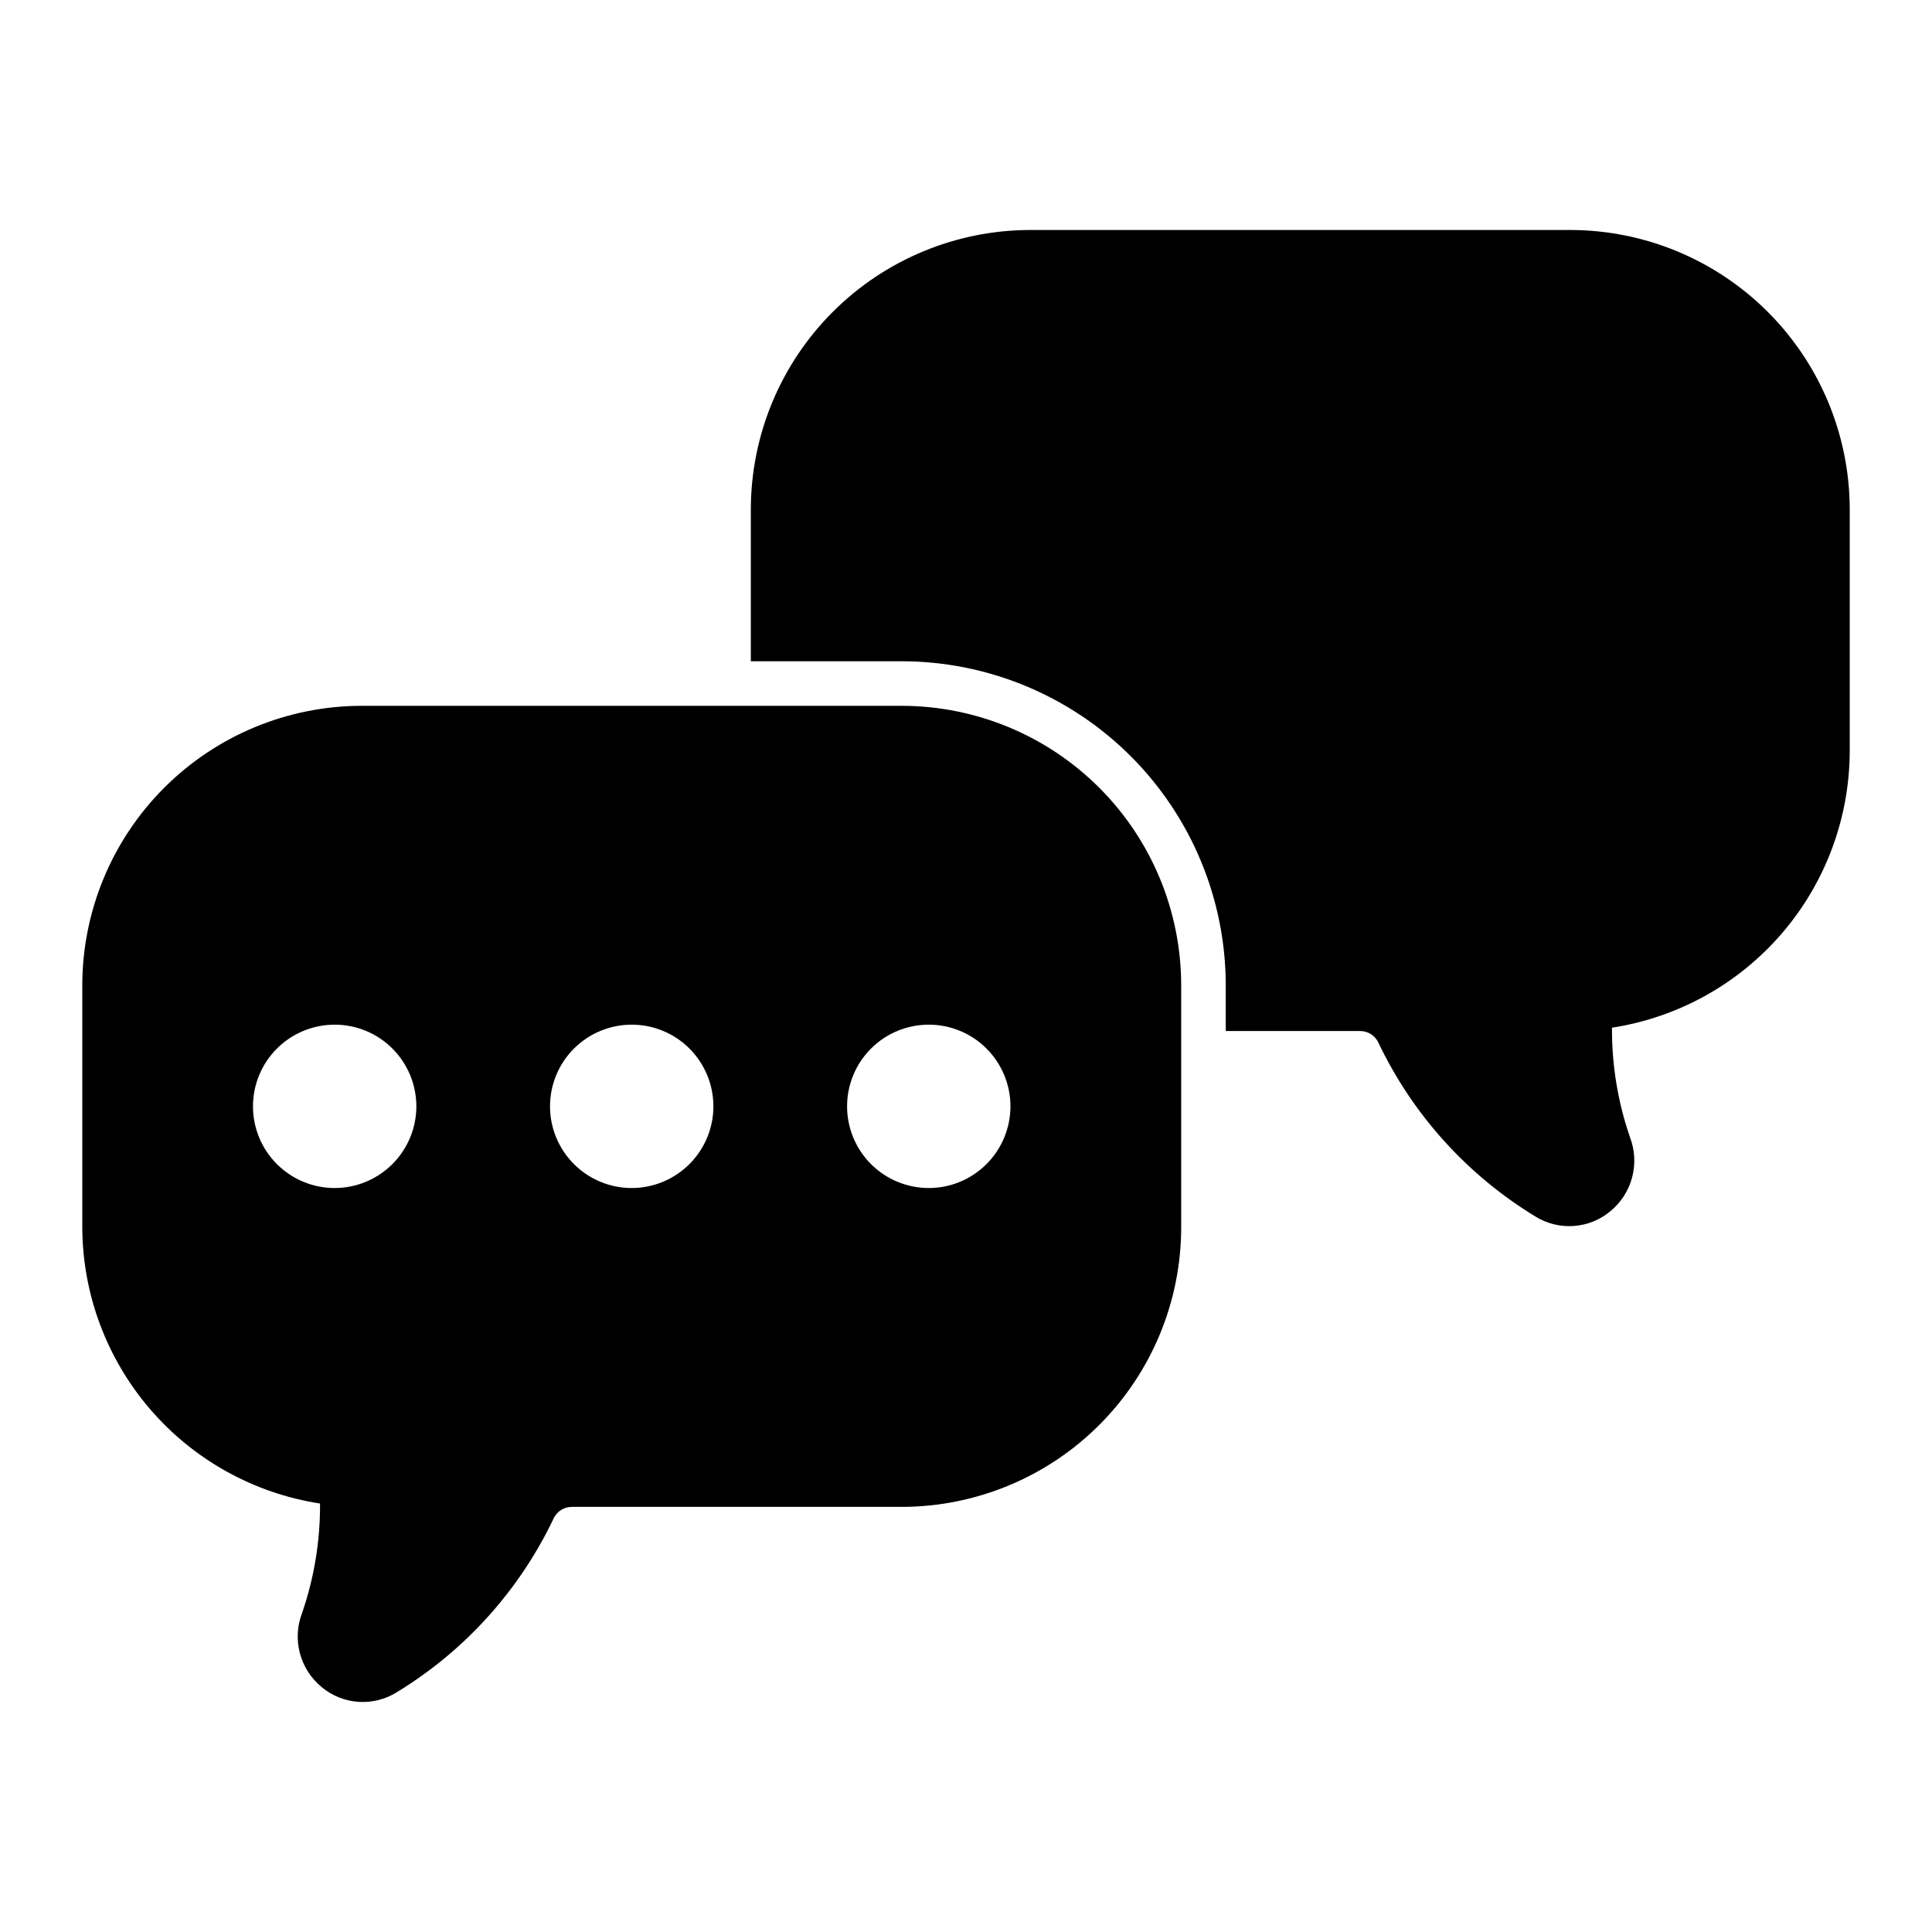
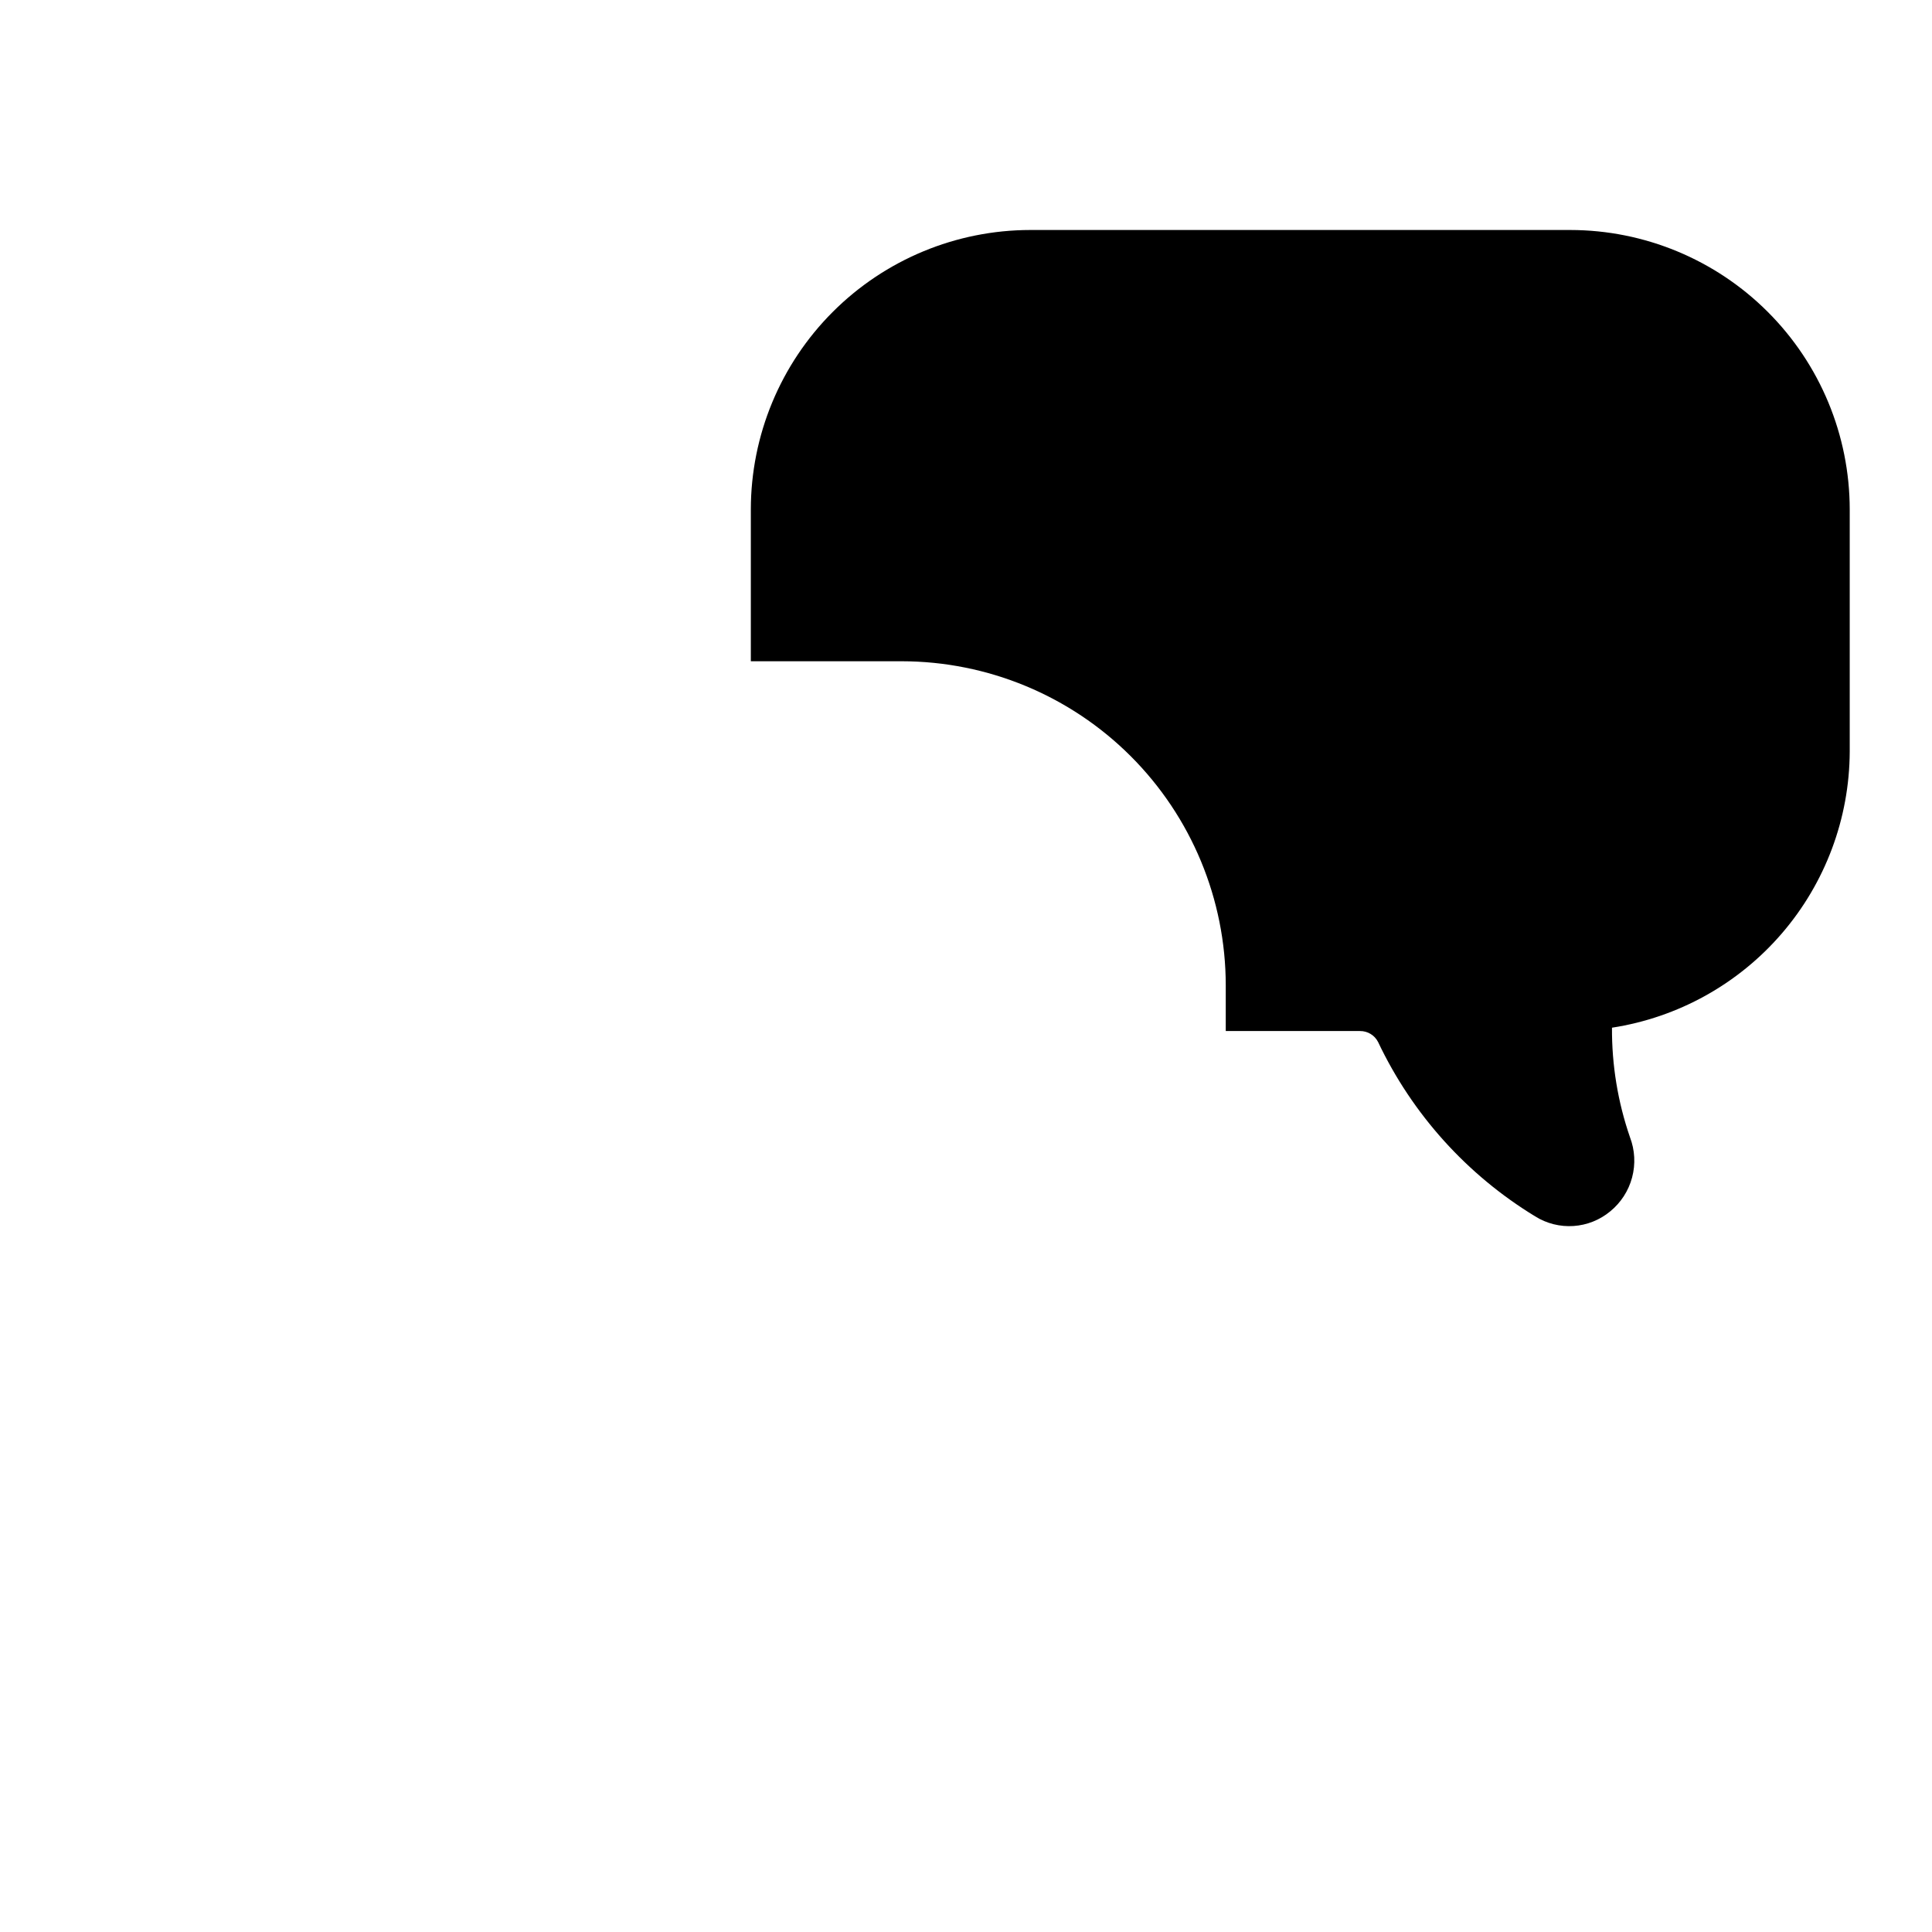
<svg xmlns="http://www.w3.org/2000/svg" fill="#000000" width="800px" height="800px" version="1.1" viewBox="144 144 512 512">
  <g>
-     <path d="m382.98 331.05h-143.13c-19.629 0.023-38.449 7.828-52.332 21.711-13.879 13.879-21.688 32.699-21.711 52.332v64.203c0.074 17.695 6.461 34.785 18.012 48.195 11.547 13.41 27.5 22.262 44.992 24.957 0.066 9.875-1.543 19.691-4.762 29.027-1.309 3.406-1.508 7.141-0.57 10.668 0.941 3.527 2.965 6.668 5.793 8.977 2.754 2.285 6.16 3.648 9.73 3.887 3.57 0.242 7.125-0.652 10.16-2.551 18.09-11.016 32.562-27.082 41.637-46.219 0.922-1.801 2.781-2.926 4.801-2.898h87.383c19.633-0.023 38.453-7.832 52.332-21.711 13.883-13.883 21.691-32.703 21.711-52.332v-64.203c-0.02-19.633-7.828-38.453-21.711-52.332-13.879-13.883-32.699-21.688-52.332-21.711zm-150.29 127.79c-5.742 0-11.246-2.281-15.309-6.34-4.059-4.059-6.34-9.566-6.34-15.309 0-5.738 2.281-11.246 6.34-15.305 4.062-4.062 9.566-6.34 15.309-6.34 5.742 0 11.246 2.277 15.309 6.34 4.059 4.059 6.34 9.566 6.34 15.305-0.008 5.742-2.289 11.246-6.348 15.301-4.059 4.059-9.562 6.344-15.301 6.348zm78.719 0c-5.738 0-11.246-2.281-15.305-6.34-4.062-4.059-6.344-9.566-6.344-15.309 0-5.738 2.281-11.246 6.344-15.305 4.059-4.062 9.566-6.34 15.305-6.34 5.742 0 11.25 2.277 15.309 6.34 4.059 4.059 6.34 9.566 6.34 15.305-0.004 5.742-2.289 11.246-6.348 15.301-4.059 4.059-9.559 6.344-15.301 6.348zm78.719 0h0.004c-5.742 0-11.25-2.281-15.309-6.34s-6.34-9.566-6.34-15.309c0-5.738 2.281-11.246 6.34-15.305 4.059-4.062 9.566-6.34 15.309-6.34 5.742 0 11.246 2.277 15.305 6.34 4.062 4.059 6.344 9.566 6.344 15.305-0.008 5.742-2.289 11.246-6.348 15.301-4.059 4.059-9.562 6.344-15.301 6.348z" />
    <path d="m560.15 204.95h-143.13c-19.633 0.02-38.453 7.828-52.332 21.711-13.883 13.879-21.688 32.699-21.711 52.332v40.25h40.008v-0.004c22.762 0.027 44.586 9.078 60.68 25.172 16.094 16.098 25.148 37.918 25.172 60.68v12.145h35.566c2.023-0.023 3.883 1.098 4.801 2.902 9.074 19.137 23.547 35.203 41.637 46.215 3.035 1.898 6.59 2.793 10.16 2.551 3.57-0.238 6.973-1.598 9.727-3.883 2.828-2.309 4.856-5.449 5.793-8.977 0.941-3.531 0.742-7.262-0.562-10.672-3.219-9.336-4.828-19.148-4.766-29.023 17.492-2.699 33.445-11.547 44.996-24.957 11.547-13.41 17.934-30.5 18.008-48.199v-64.199c-0.02-19.633-7.828-38.453-21.711-52.332-13.879-13.883-32.699-21.691-52.332-21.711z" />
  </g>
</svg>